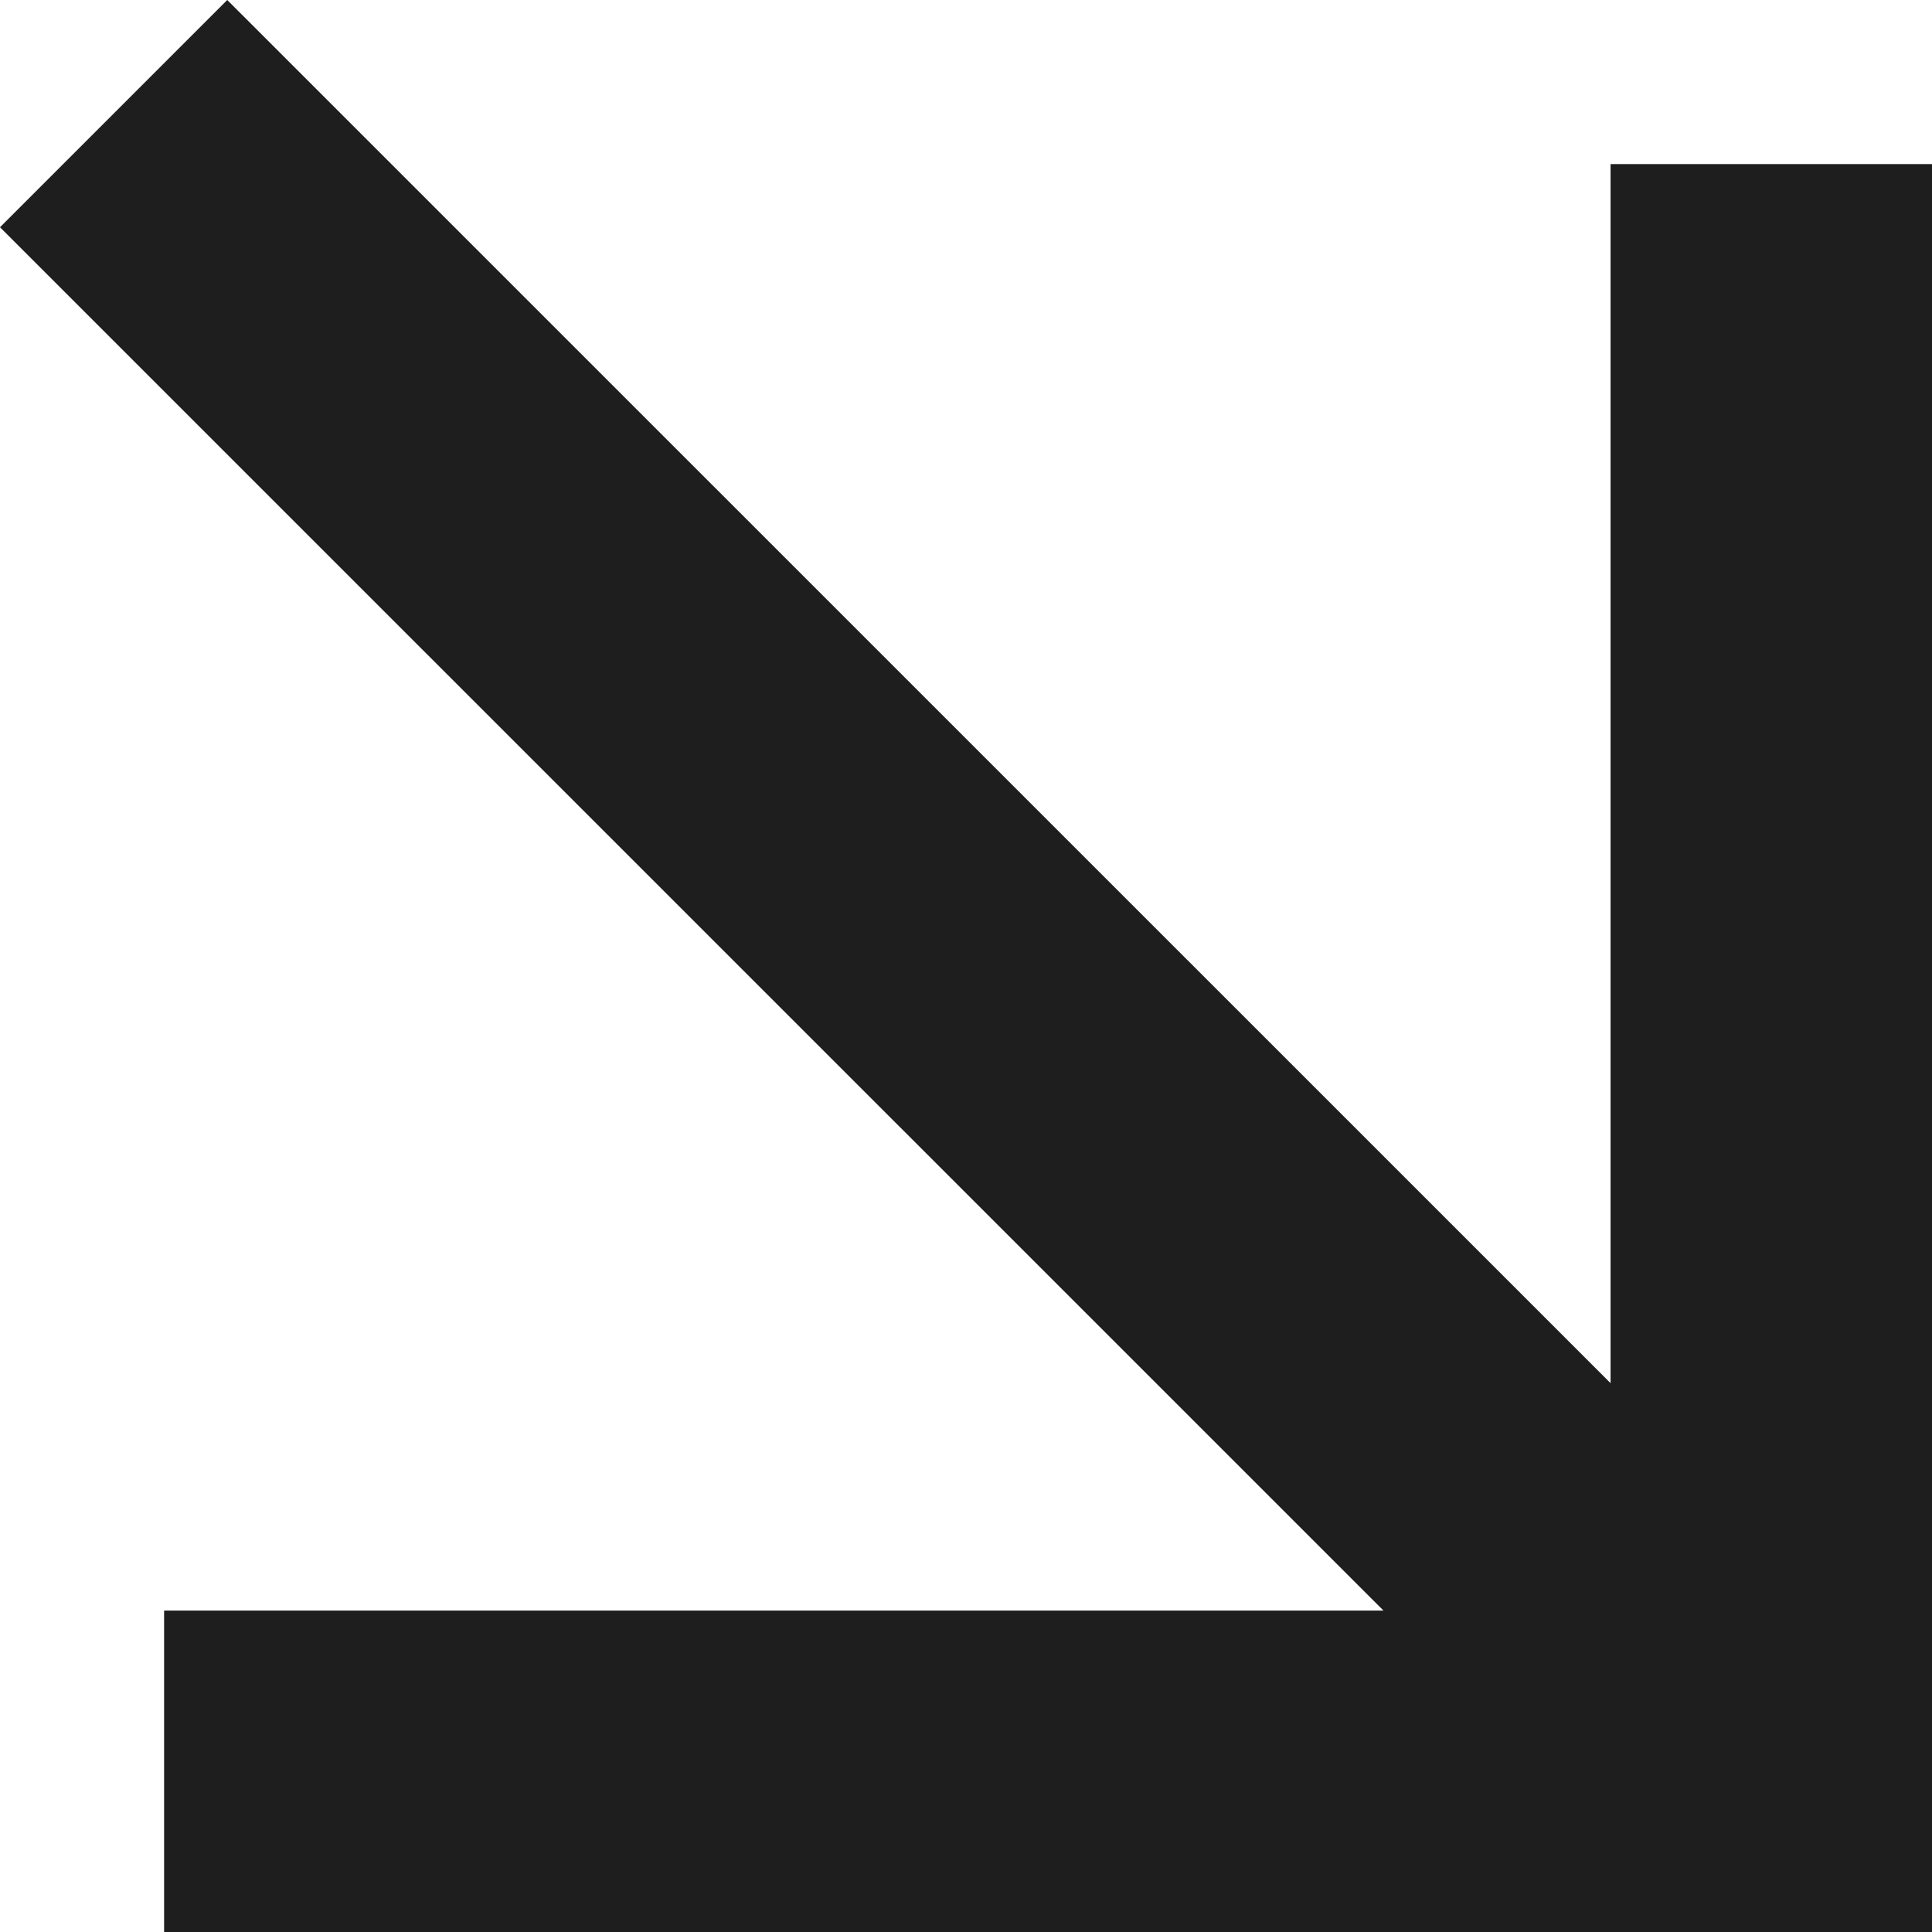
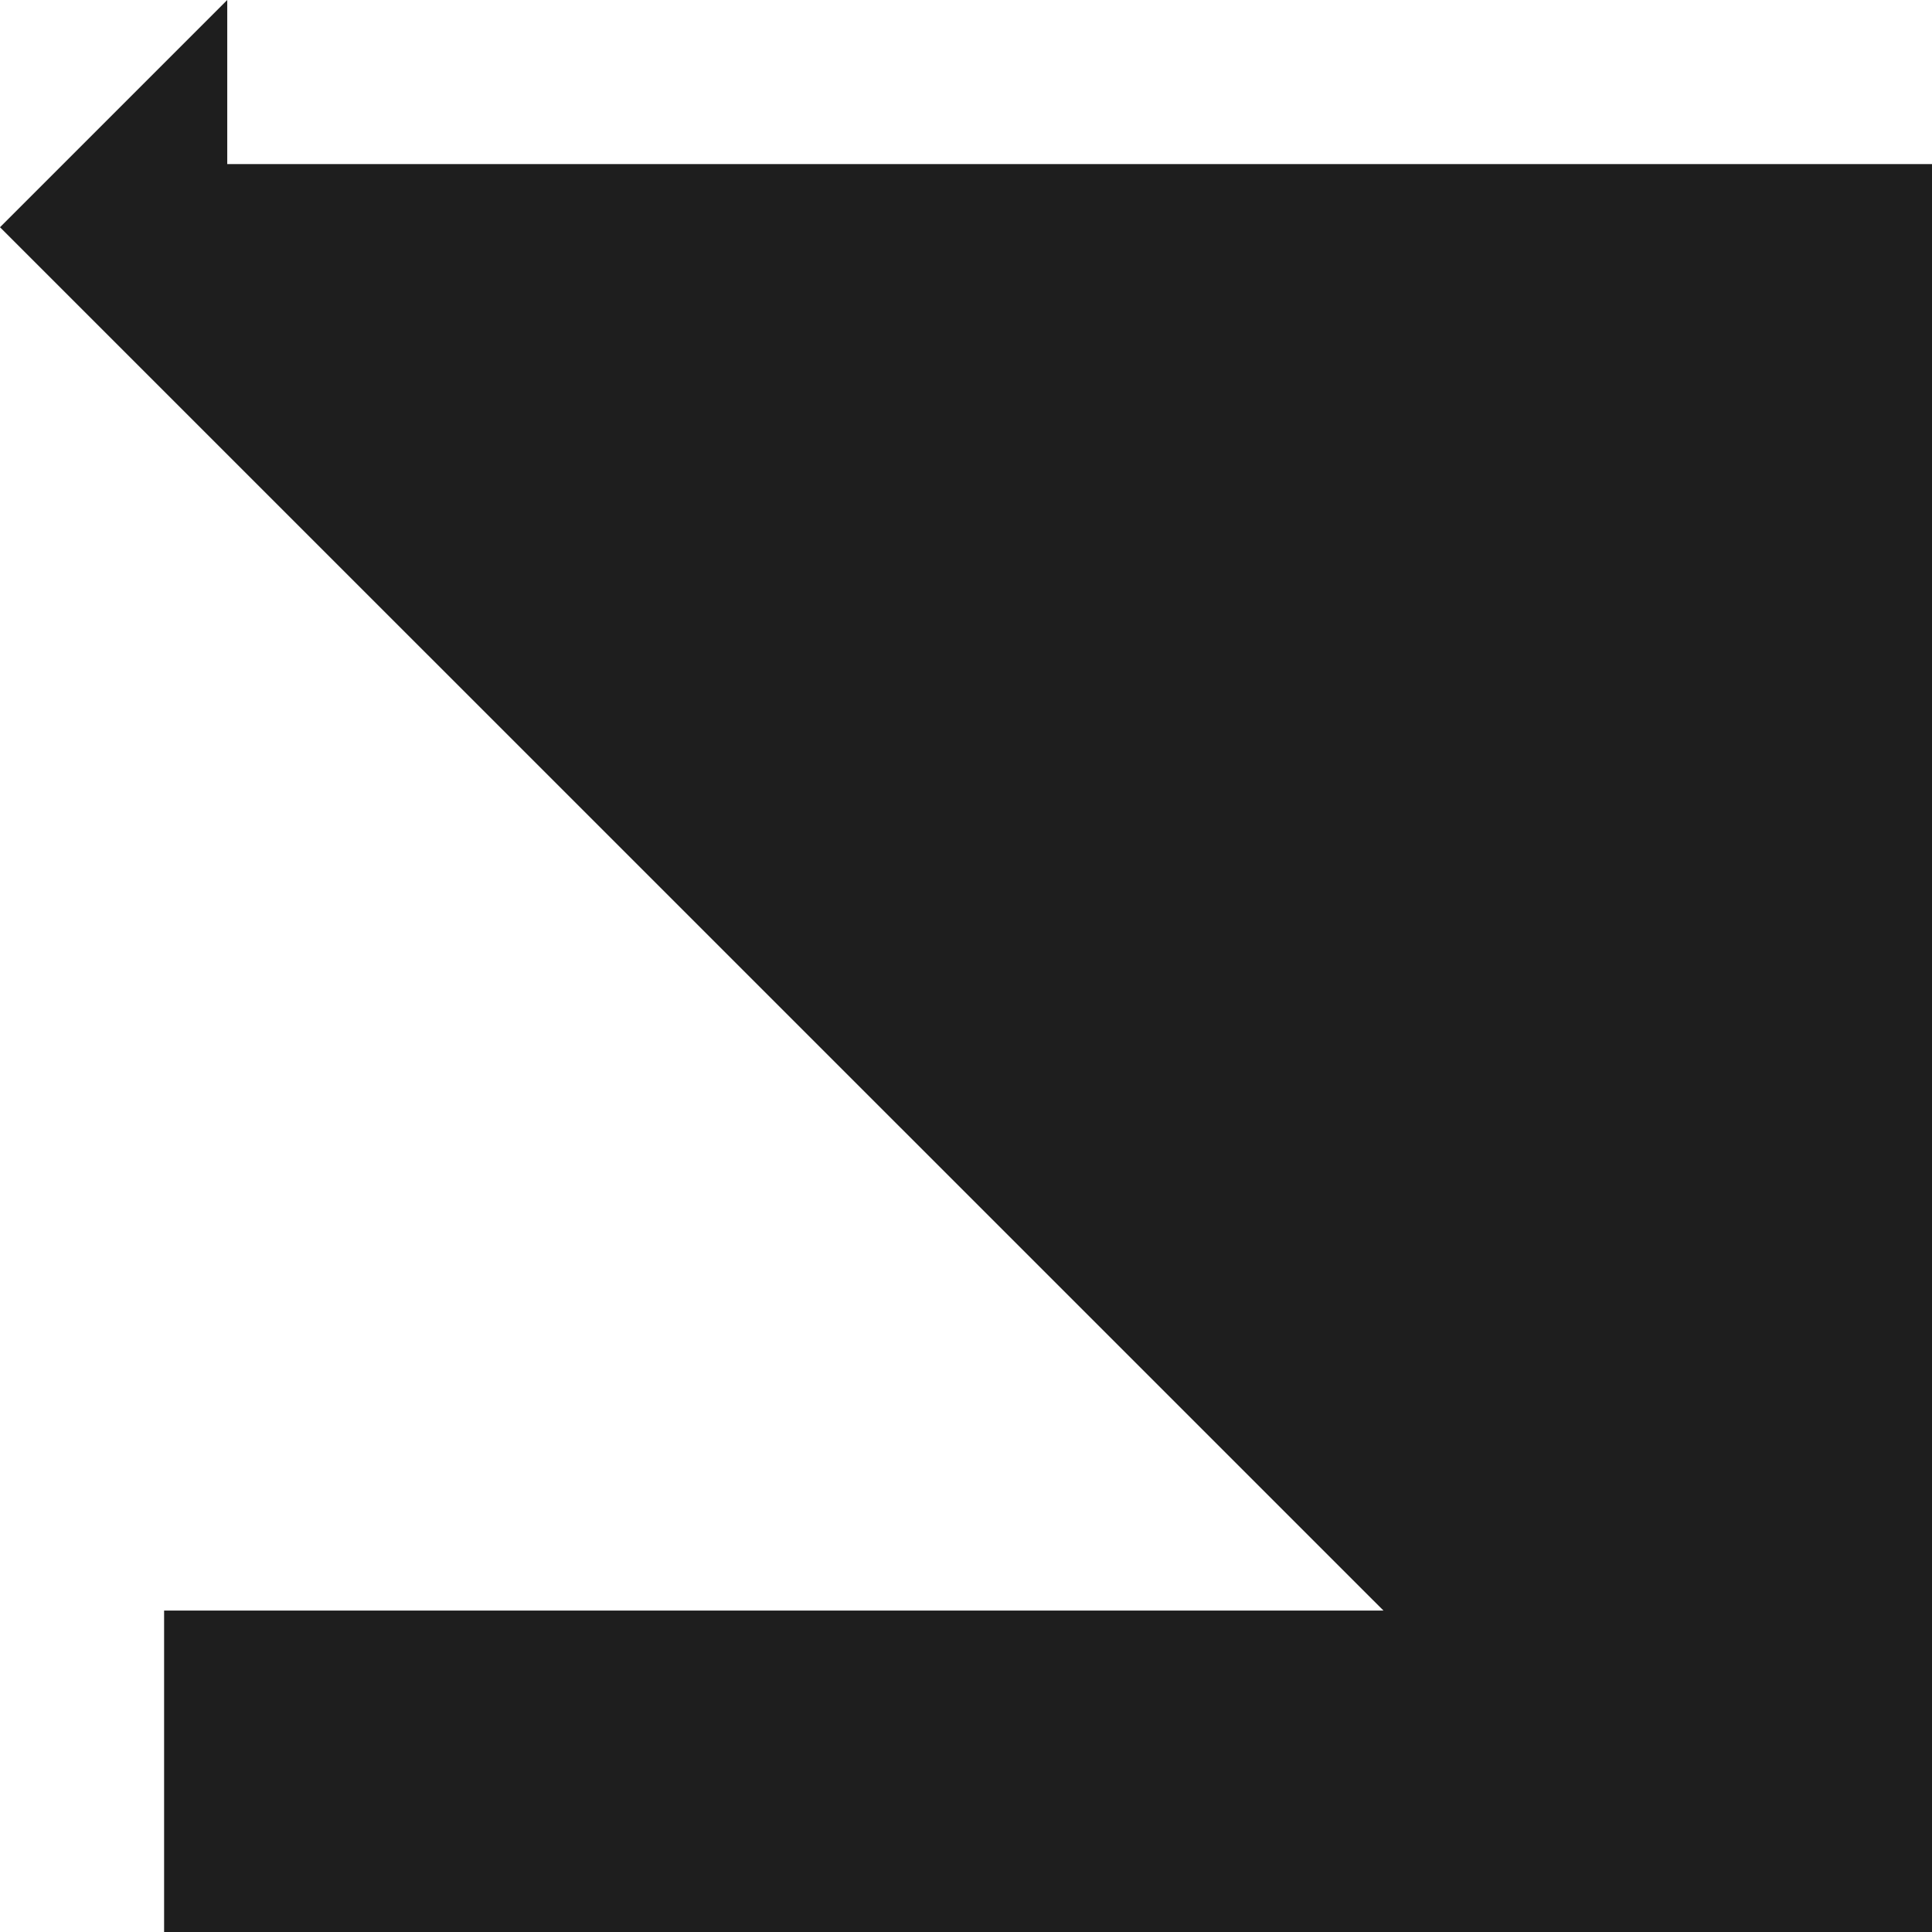
<svg xmlns="http://www.w3.org/2000/svg" width="64" height="64" viewBox="0 0 64 64" fill="none">
-   <path id="Vector" d="M45.829 53.352L0 7.528L7.528 0L53.352 45.819V5.436H64V64H5.436V53.352H45.829Z" fill="#1E1E1E" />
+   <path id="Vector" d="M45.829 53.352L0 7.528L7.528 0V5.436H64V64H5.436V53.352H45.829Z" fill="#1E1E1E" />
</svg>